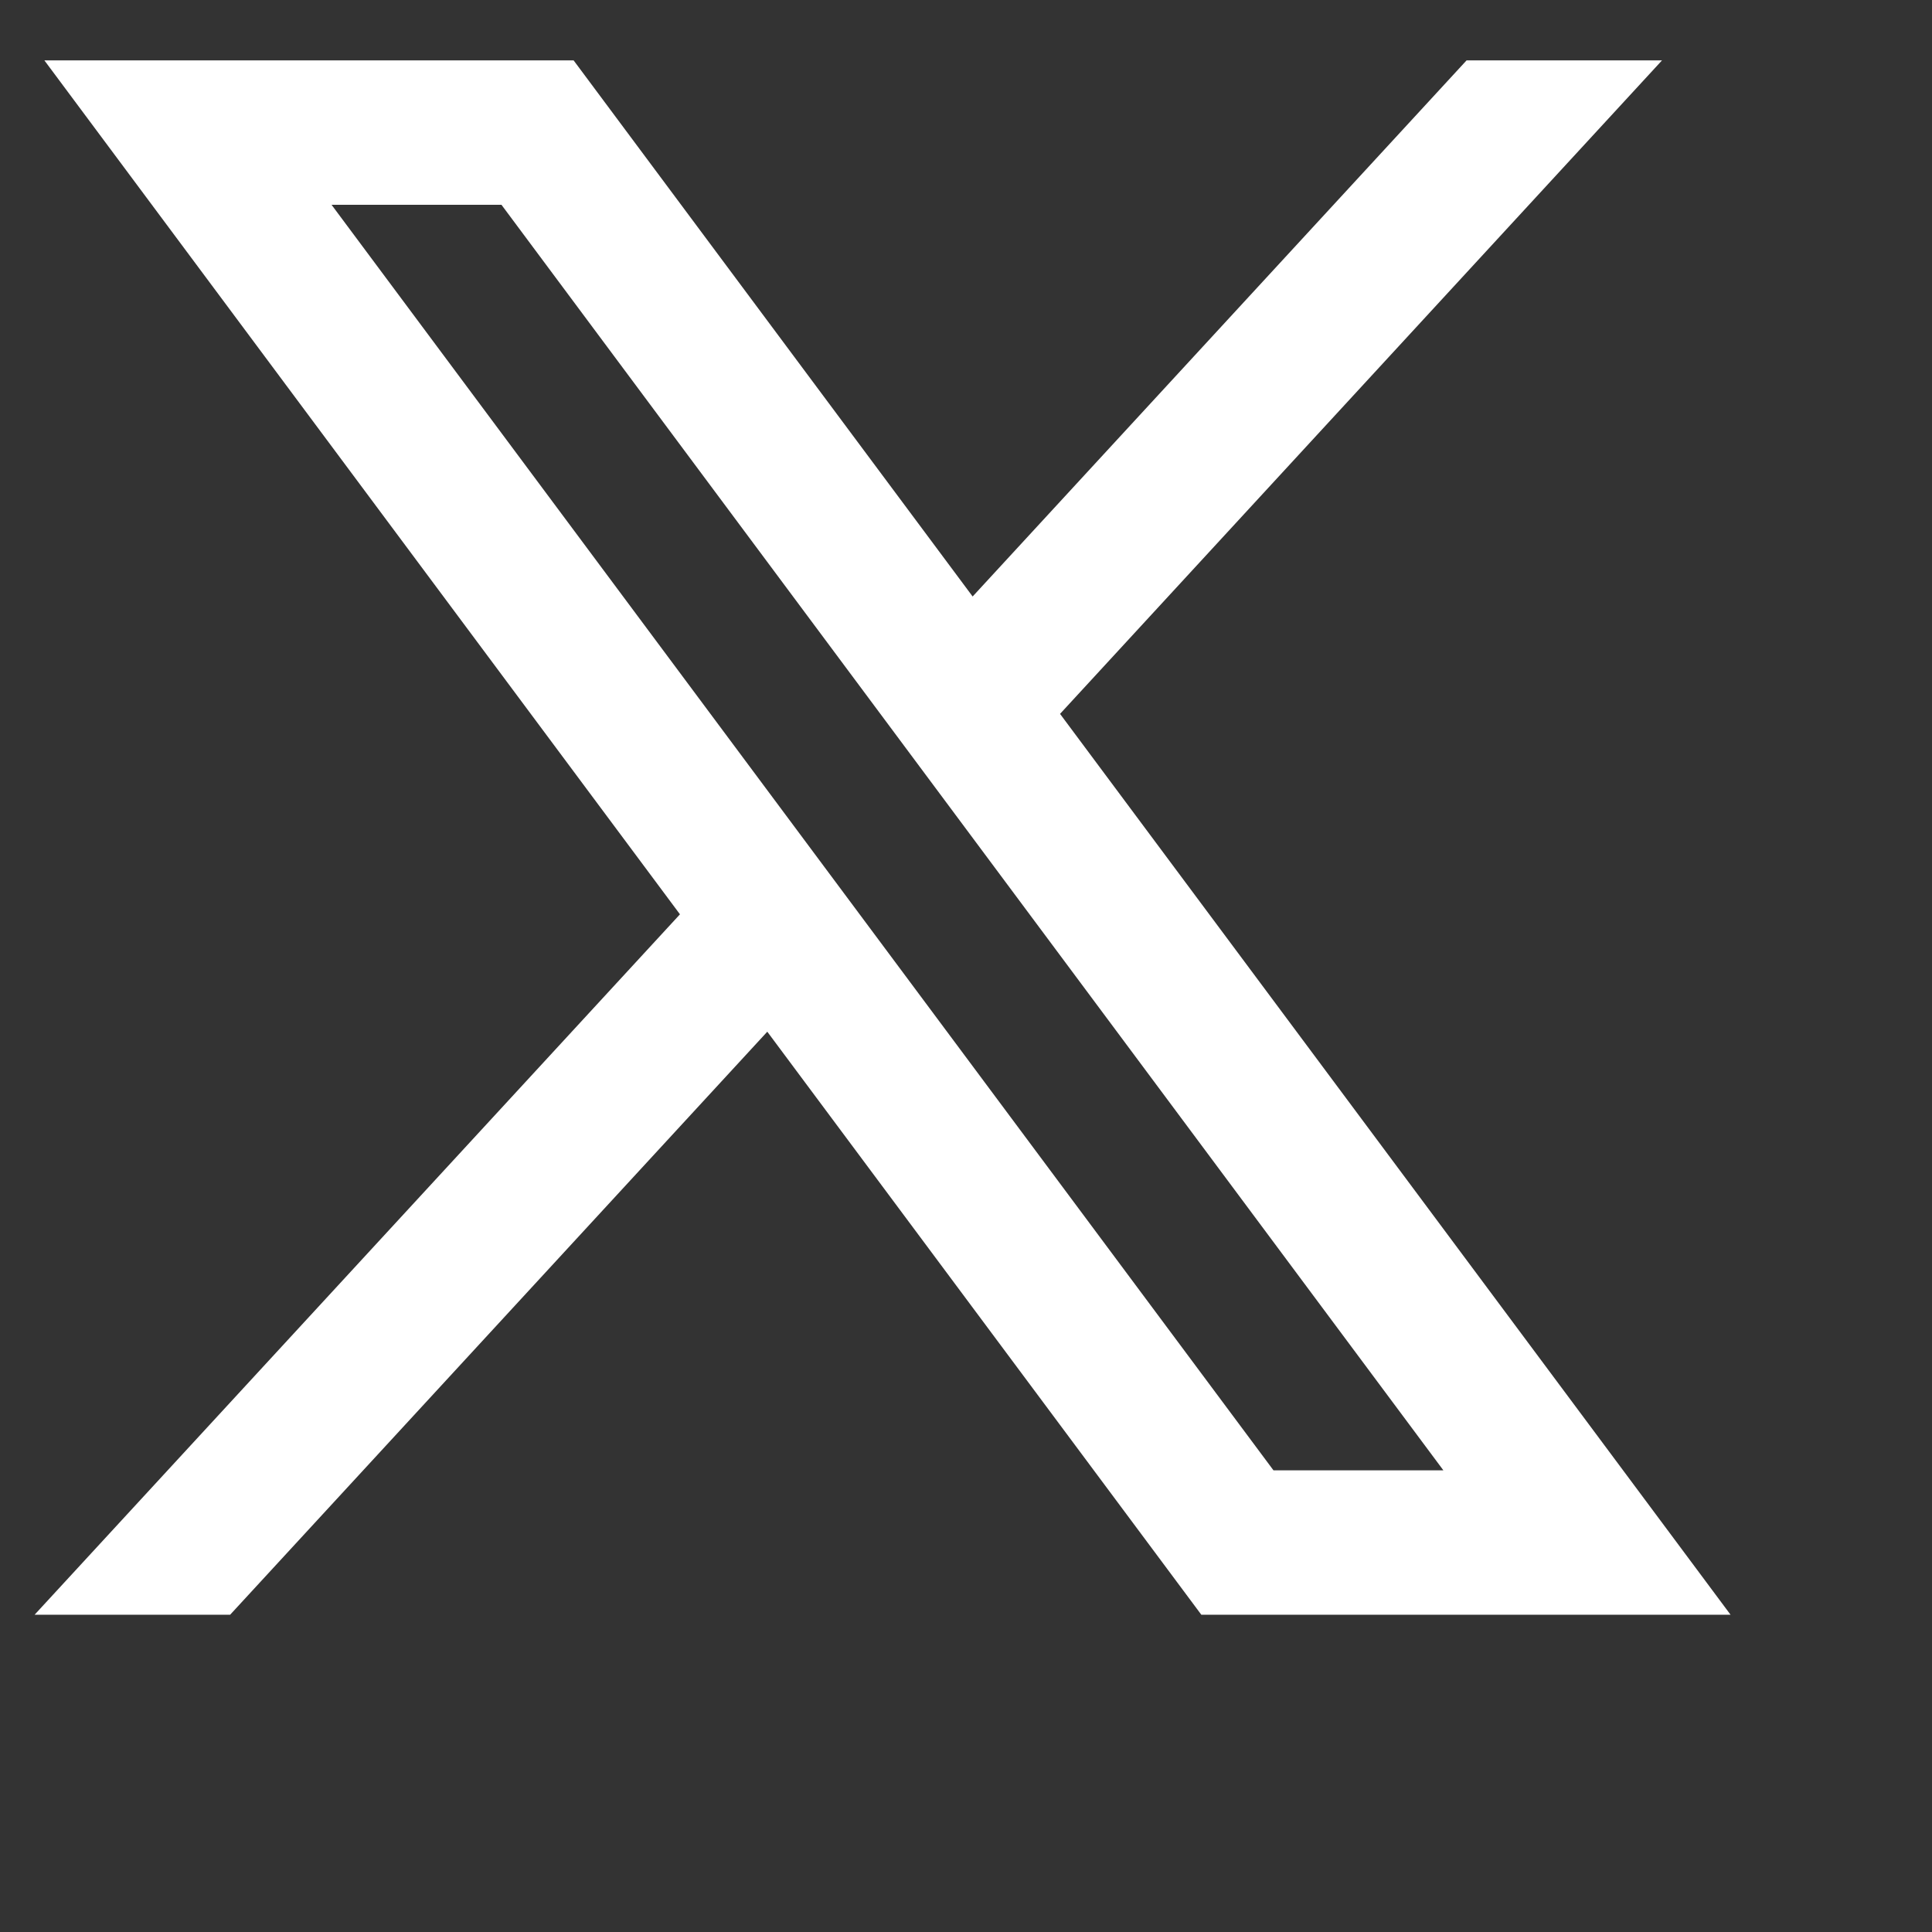
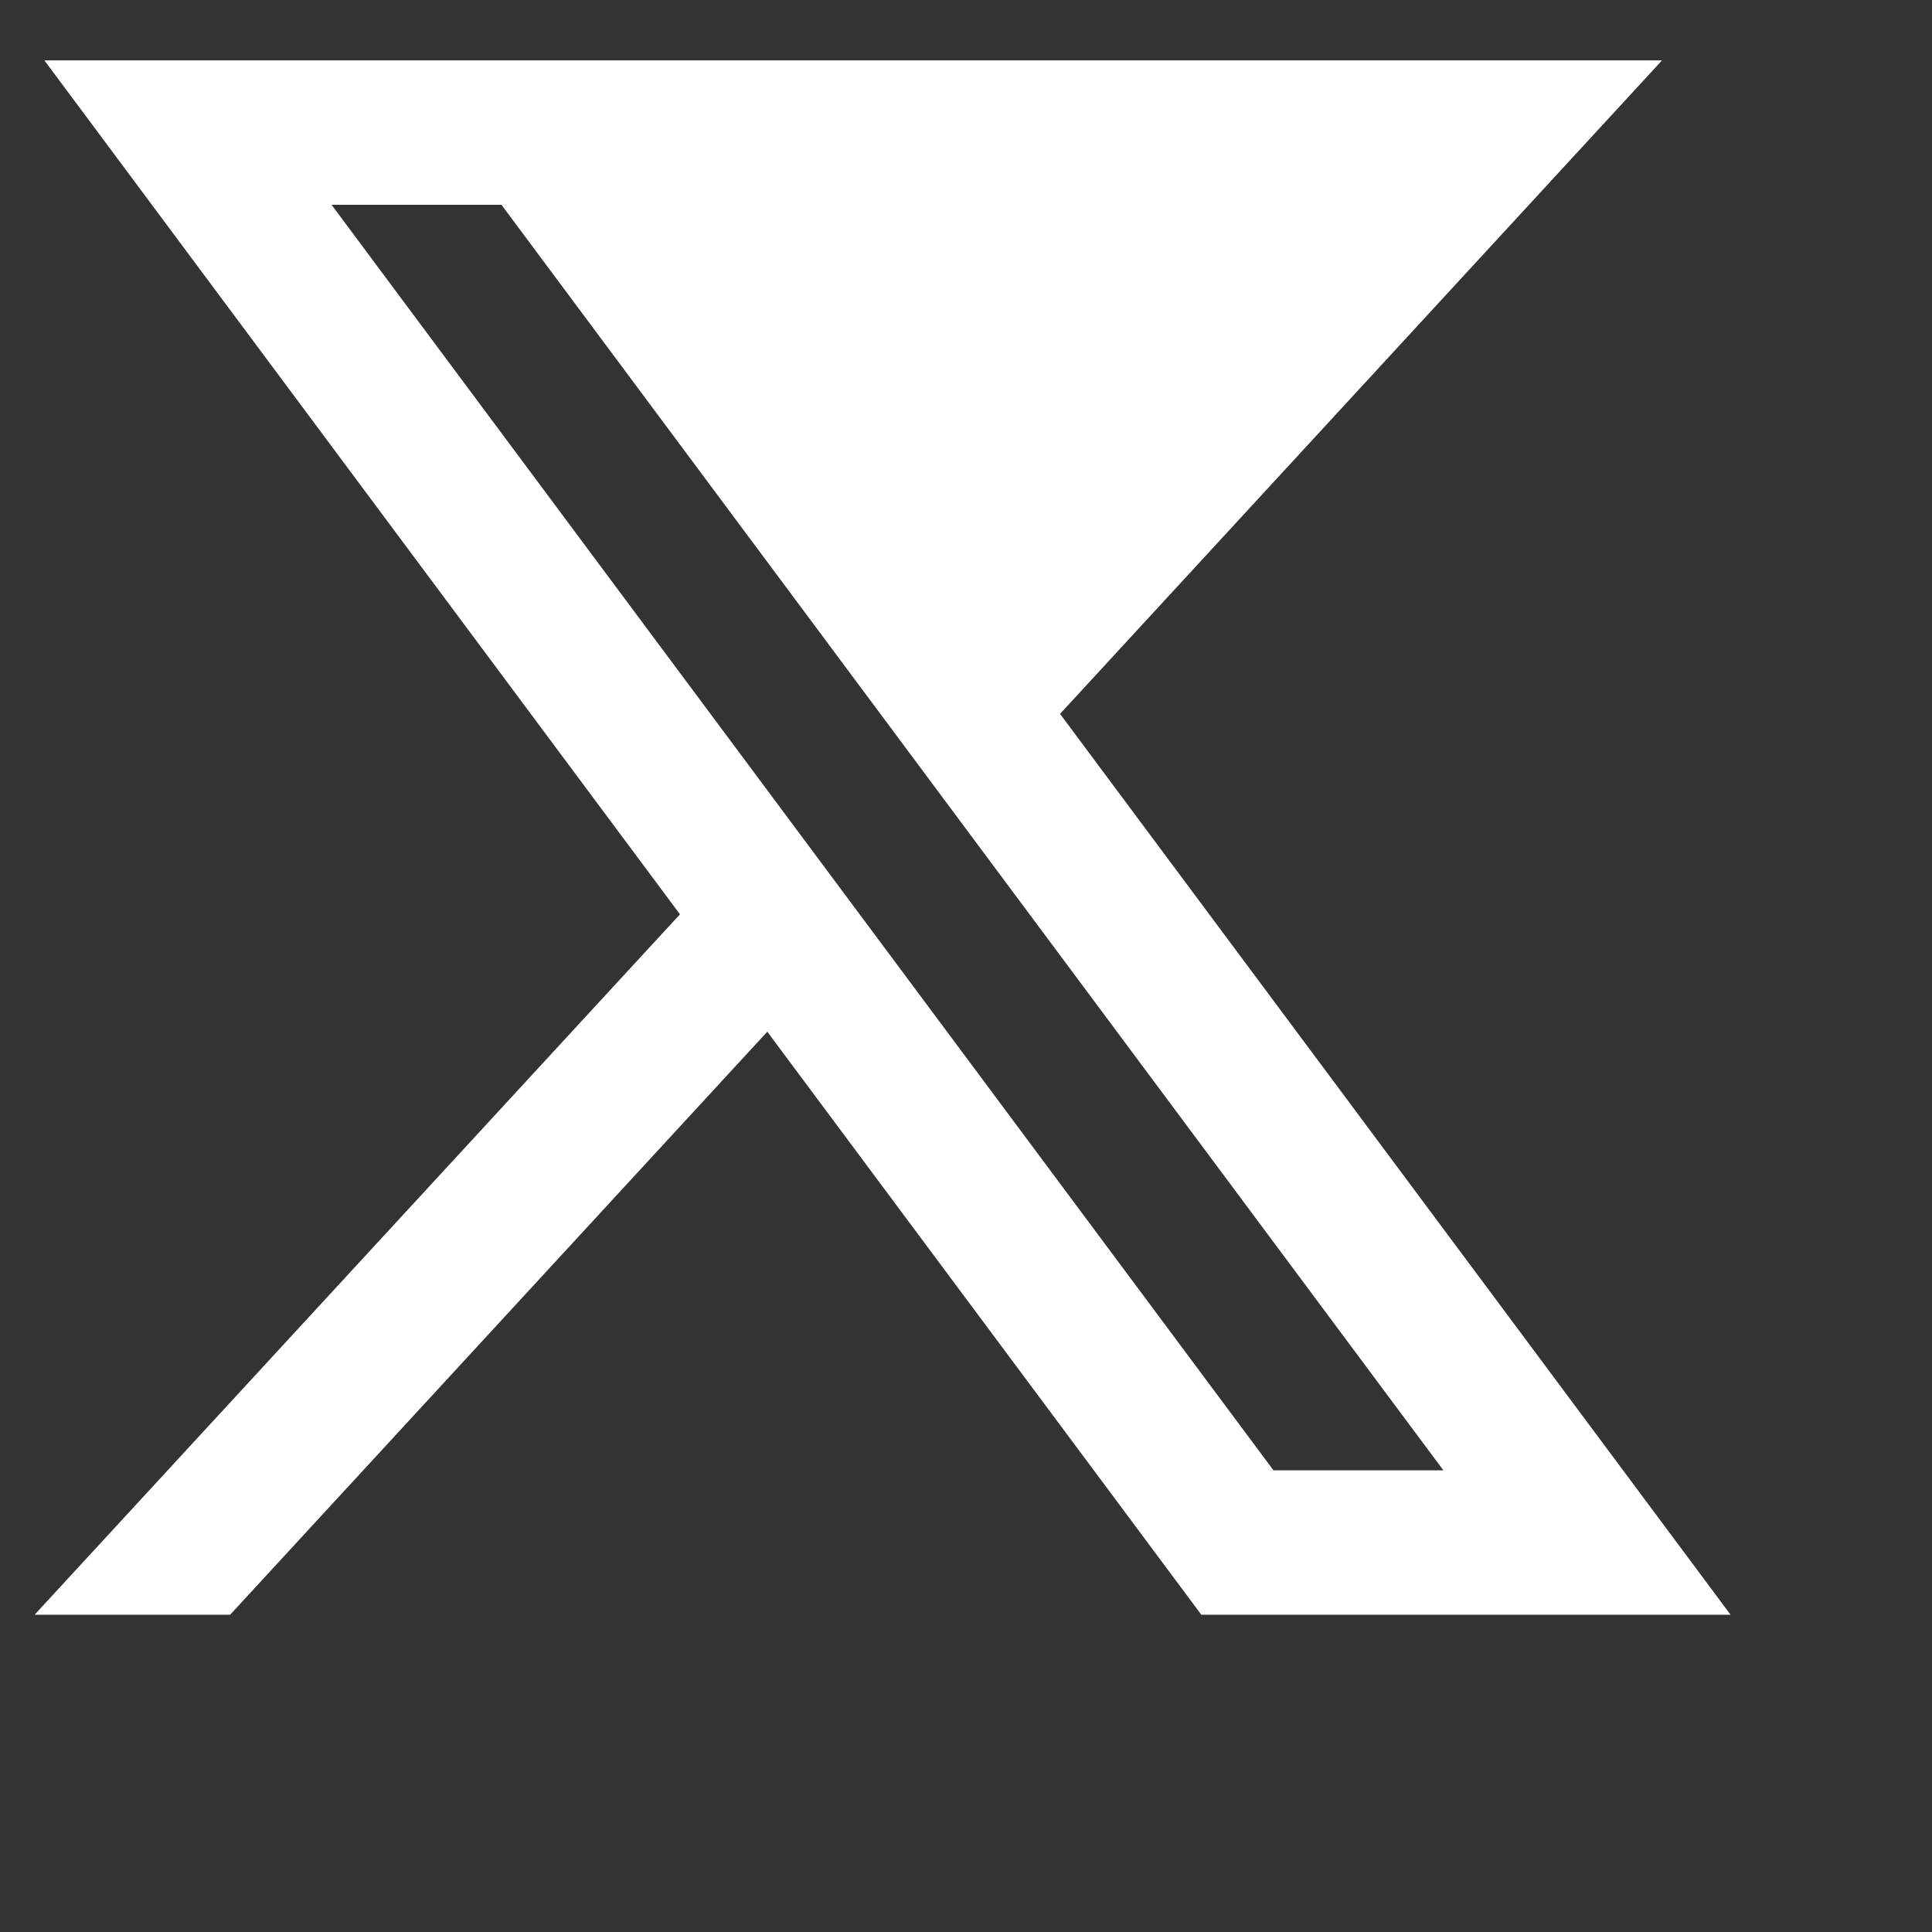
<svg xmlns="http://www.w3.org/2000/svg" width="24" height="24" viewBox="0 0 24 24" fill="none">
  <rect x="0" y="0" width="24" height="24" fill="#333333" stroke="none" />
-   <path d="M1.049 1L8.771 11.375L1 19.809H2.749L9.552 12.425L15.049 19.809H21L12.844 8.851L20.076 1H18.328L12.062 7.801L7 1H1.049ZM3.621 2.294H6.355L18.428 18.515H15.694L3.621 2.294Z" fill="white" stroke="white" stroke-width="0.5" />
+   <path d="M1.049 1L8.771 11.375L1 19.809H2.749L9.552 12.425L15.049 19.809H21L12.844 8.851L20.076 1H18.328L7 1H1.049ZM3.621 2.294H6.355L18.428 18.515H15.694L3.621 2.294Z" fill="white" stroke="white" stroke-width="0.5" />
</svg>